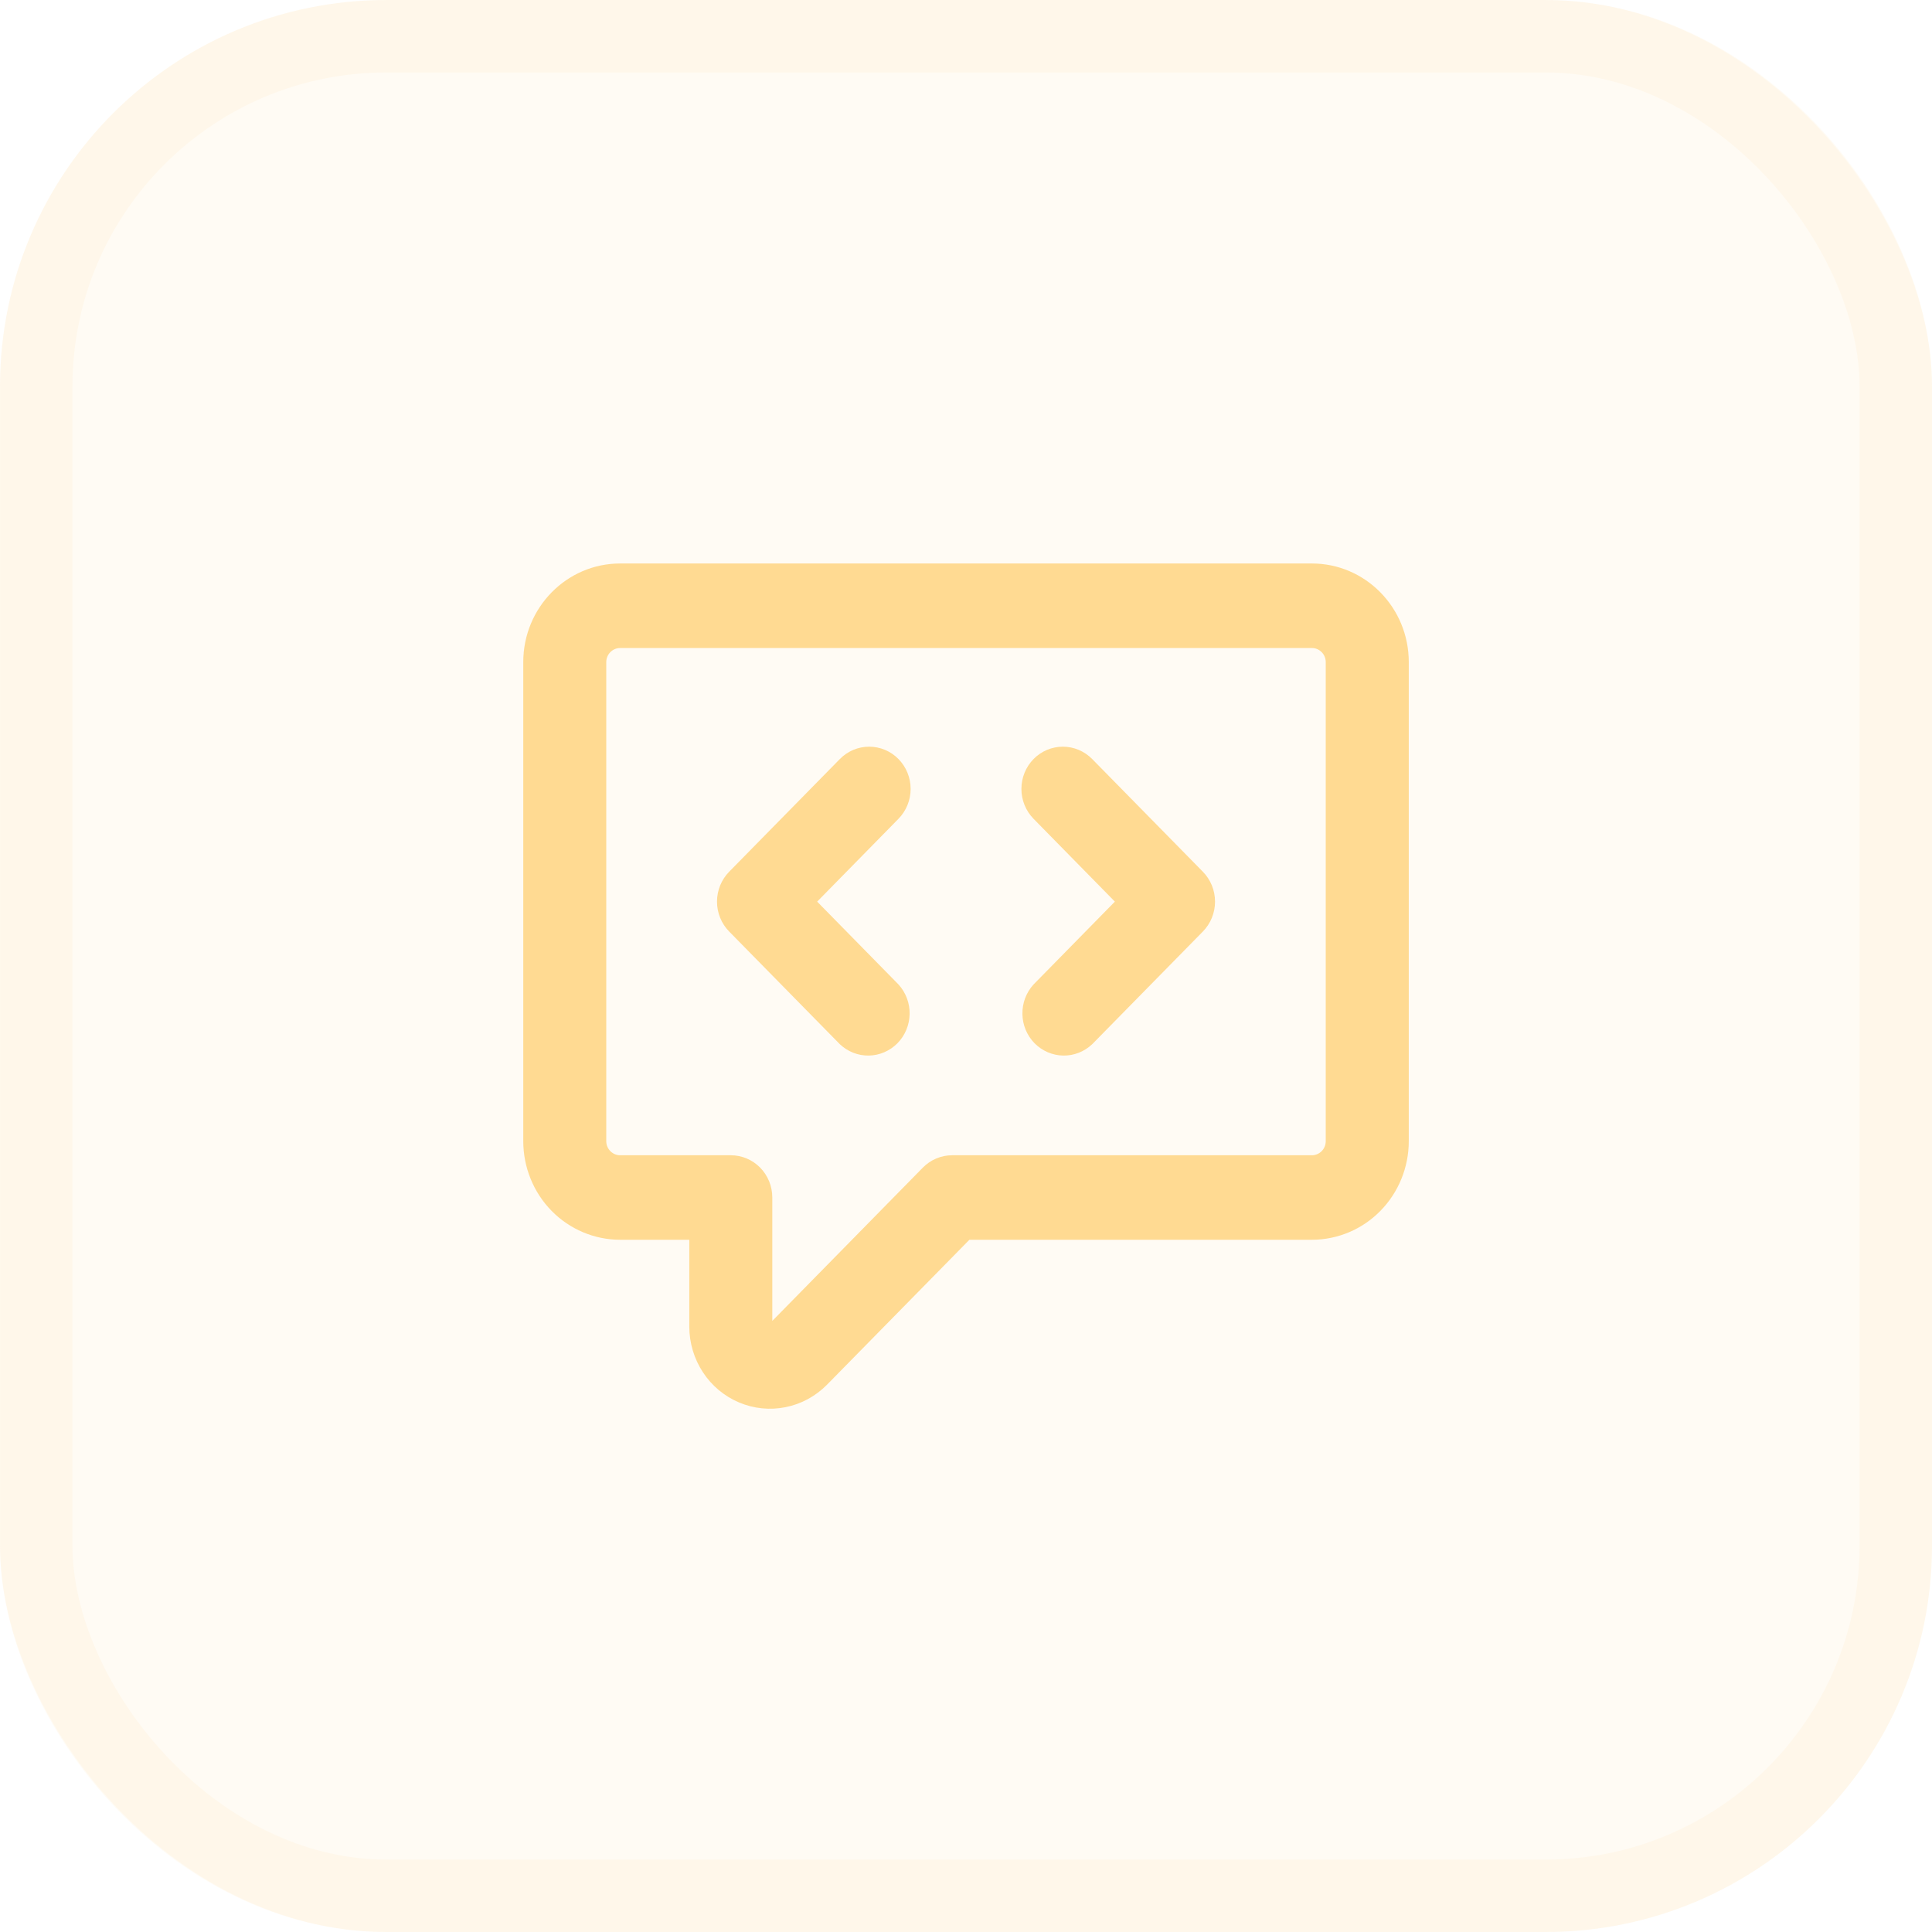
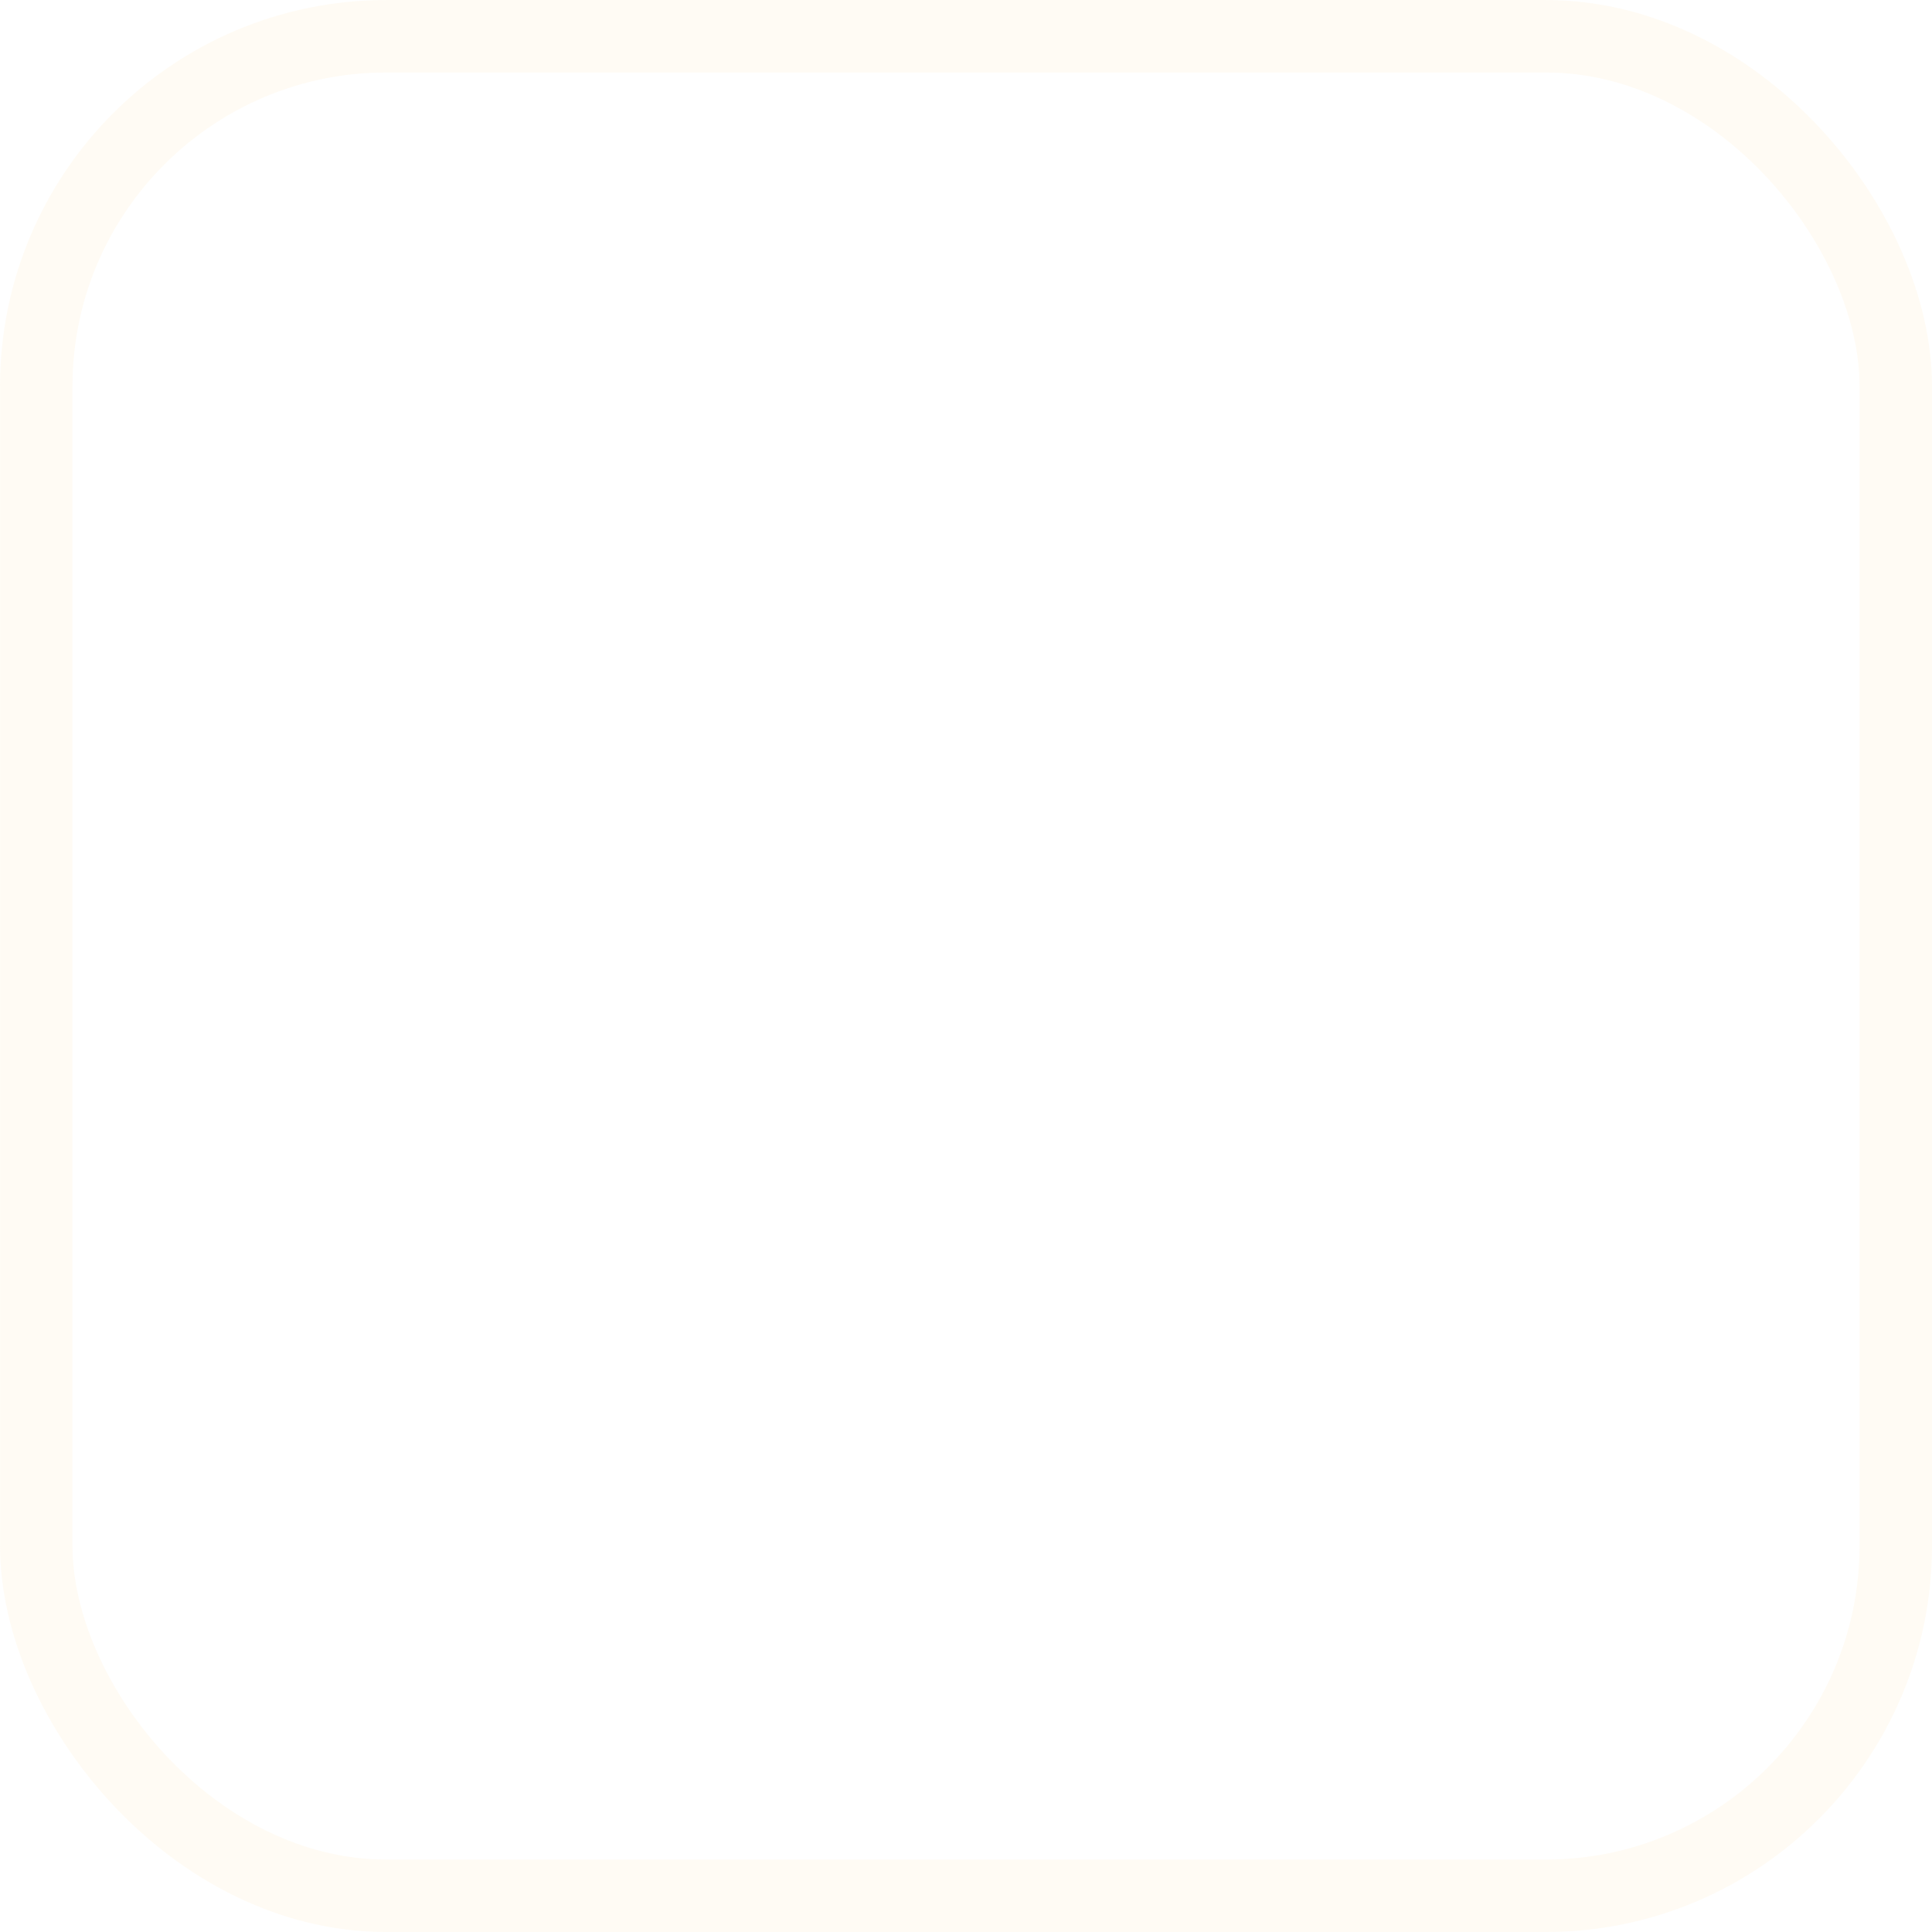
<svg xmlns="http://www.w3.org/2000/svg" width="50" height="50" viewBox="0 0 50 50" fill="none">
-   <rect width="50" height="50" rx="10" fill="#FCD790" fill-opacity="0.1" />
  <rect x="0.938" y="0.938" width="48.125" height="48.125" rx="9.062" stroke="#FCD790" stroke-opacity="0.1" stroke-width="1.875" />
-   <path d="M16.049 14.583H33.952C35.336 14.583 36.459 15.726 36.459 17.135V29.533C36.459 30.21 36.195 30.859 35.724 31.338C35.255 31.816 34.617 32.085 33.952 32.085H25.088L21.401 35.838C21.109 36.134 20.737 36.336 20.333 36.417C19.928 36.499 19.509 36.457 19.128 36.296C18.747 36.136 18.421 35.864 18.192 35.515C17.963 35.166 17.84 34.756 17.839 34.336V32.085H16.049C15.384 32.085 14.746 31.816 14.276 31.338C13.806 30.859 13.542 30.21 13.542 29.533V17.135C13.542 15.726 14.665 14.583 16.049 14.583ZM15.69 17.135V29.533C15.69 29.734 15.851 29.898 16.049 29.898H18.913C19.198 29.898 19.471 30.013 19.673 30.218C19.874 30.423 19.987 30.701 19.987 30.991V34.185L23.883 30.218C23.983 30.117 24.101 30.036 24.231 29.981C24.362 29.926 24.501 29.898 24.642 29.898H33.952C34.047 29.898 34.138 29.859 34.205 29.791C34.273 29.722 34.31 29.63 34.31 29.533V17.135C34.31 17.039 34.273 16.946 34.205 16.878C34.138 16.809 34.047 16.771 33.952 16.771H16.049C15.954 16.771 15.863 16.809 15.795 16.878C15.728 16.946 15.69 17.039 15.69 17.135ZM23.253 19.644C23.454 19.849 23.567 20.127 23.567 20.417C23.567 20.707 23.454 20.985 23.253 21.19L21.148 23.334L23.253 25.478C23.443 25.686 23.546 25.96 23.541 26.243C23.536 26.527 23.424 26.797 23.227 26.998C23.03 27.198 22.764 27.313 22.486 27.318C22.208 27.323 21.939 27.217 21.735 27.024L18.87 24.107C18.669 23.902 18.556 23.624 18.556 23.334C18.556 23.044 18.669 22.766 18.87 22.561L21.735 19.644C21.936 19.439 22.209 19.324 22.494 19.324C22.779 19.324 23.052 19.439 23.253 19.644ZM26.748 19.644C26.949 19.439 27.222 19.324 27.507 19.324C27.791 19.324 28.064 19.439 28.266 19.644L31.131 22.561C31.332 22.766 31.445 23.044 31.445 23.334C31.445 23.624 31.332 23.902 31.131 24.107L28.266 27.024C28.062 27.217 27.793 27.323 27.515 27.318C27.236 27.313 26.971 27.198 26.773 26.998C26.577 26.797 26.464 26.527 26.46 26.243C26.455 25.96 26.558 25.686 26.748 25.478L28.853 23.334L26.748 21.19C26.547 20.985 26.434 20.707 26.434 20.417C26.434 20.127 26.547 19.849 26.748 19.644Z" fill="#FFDA92" />
</svg>